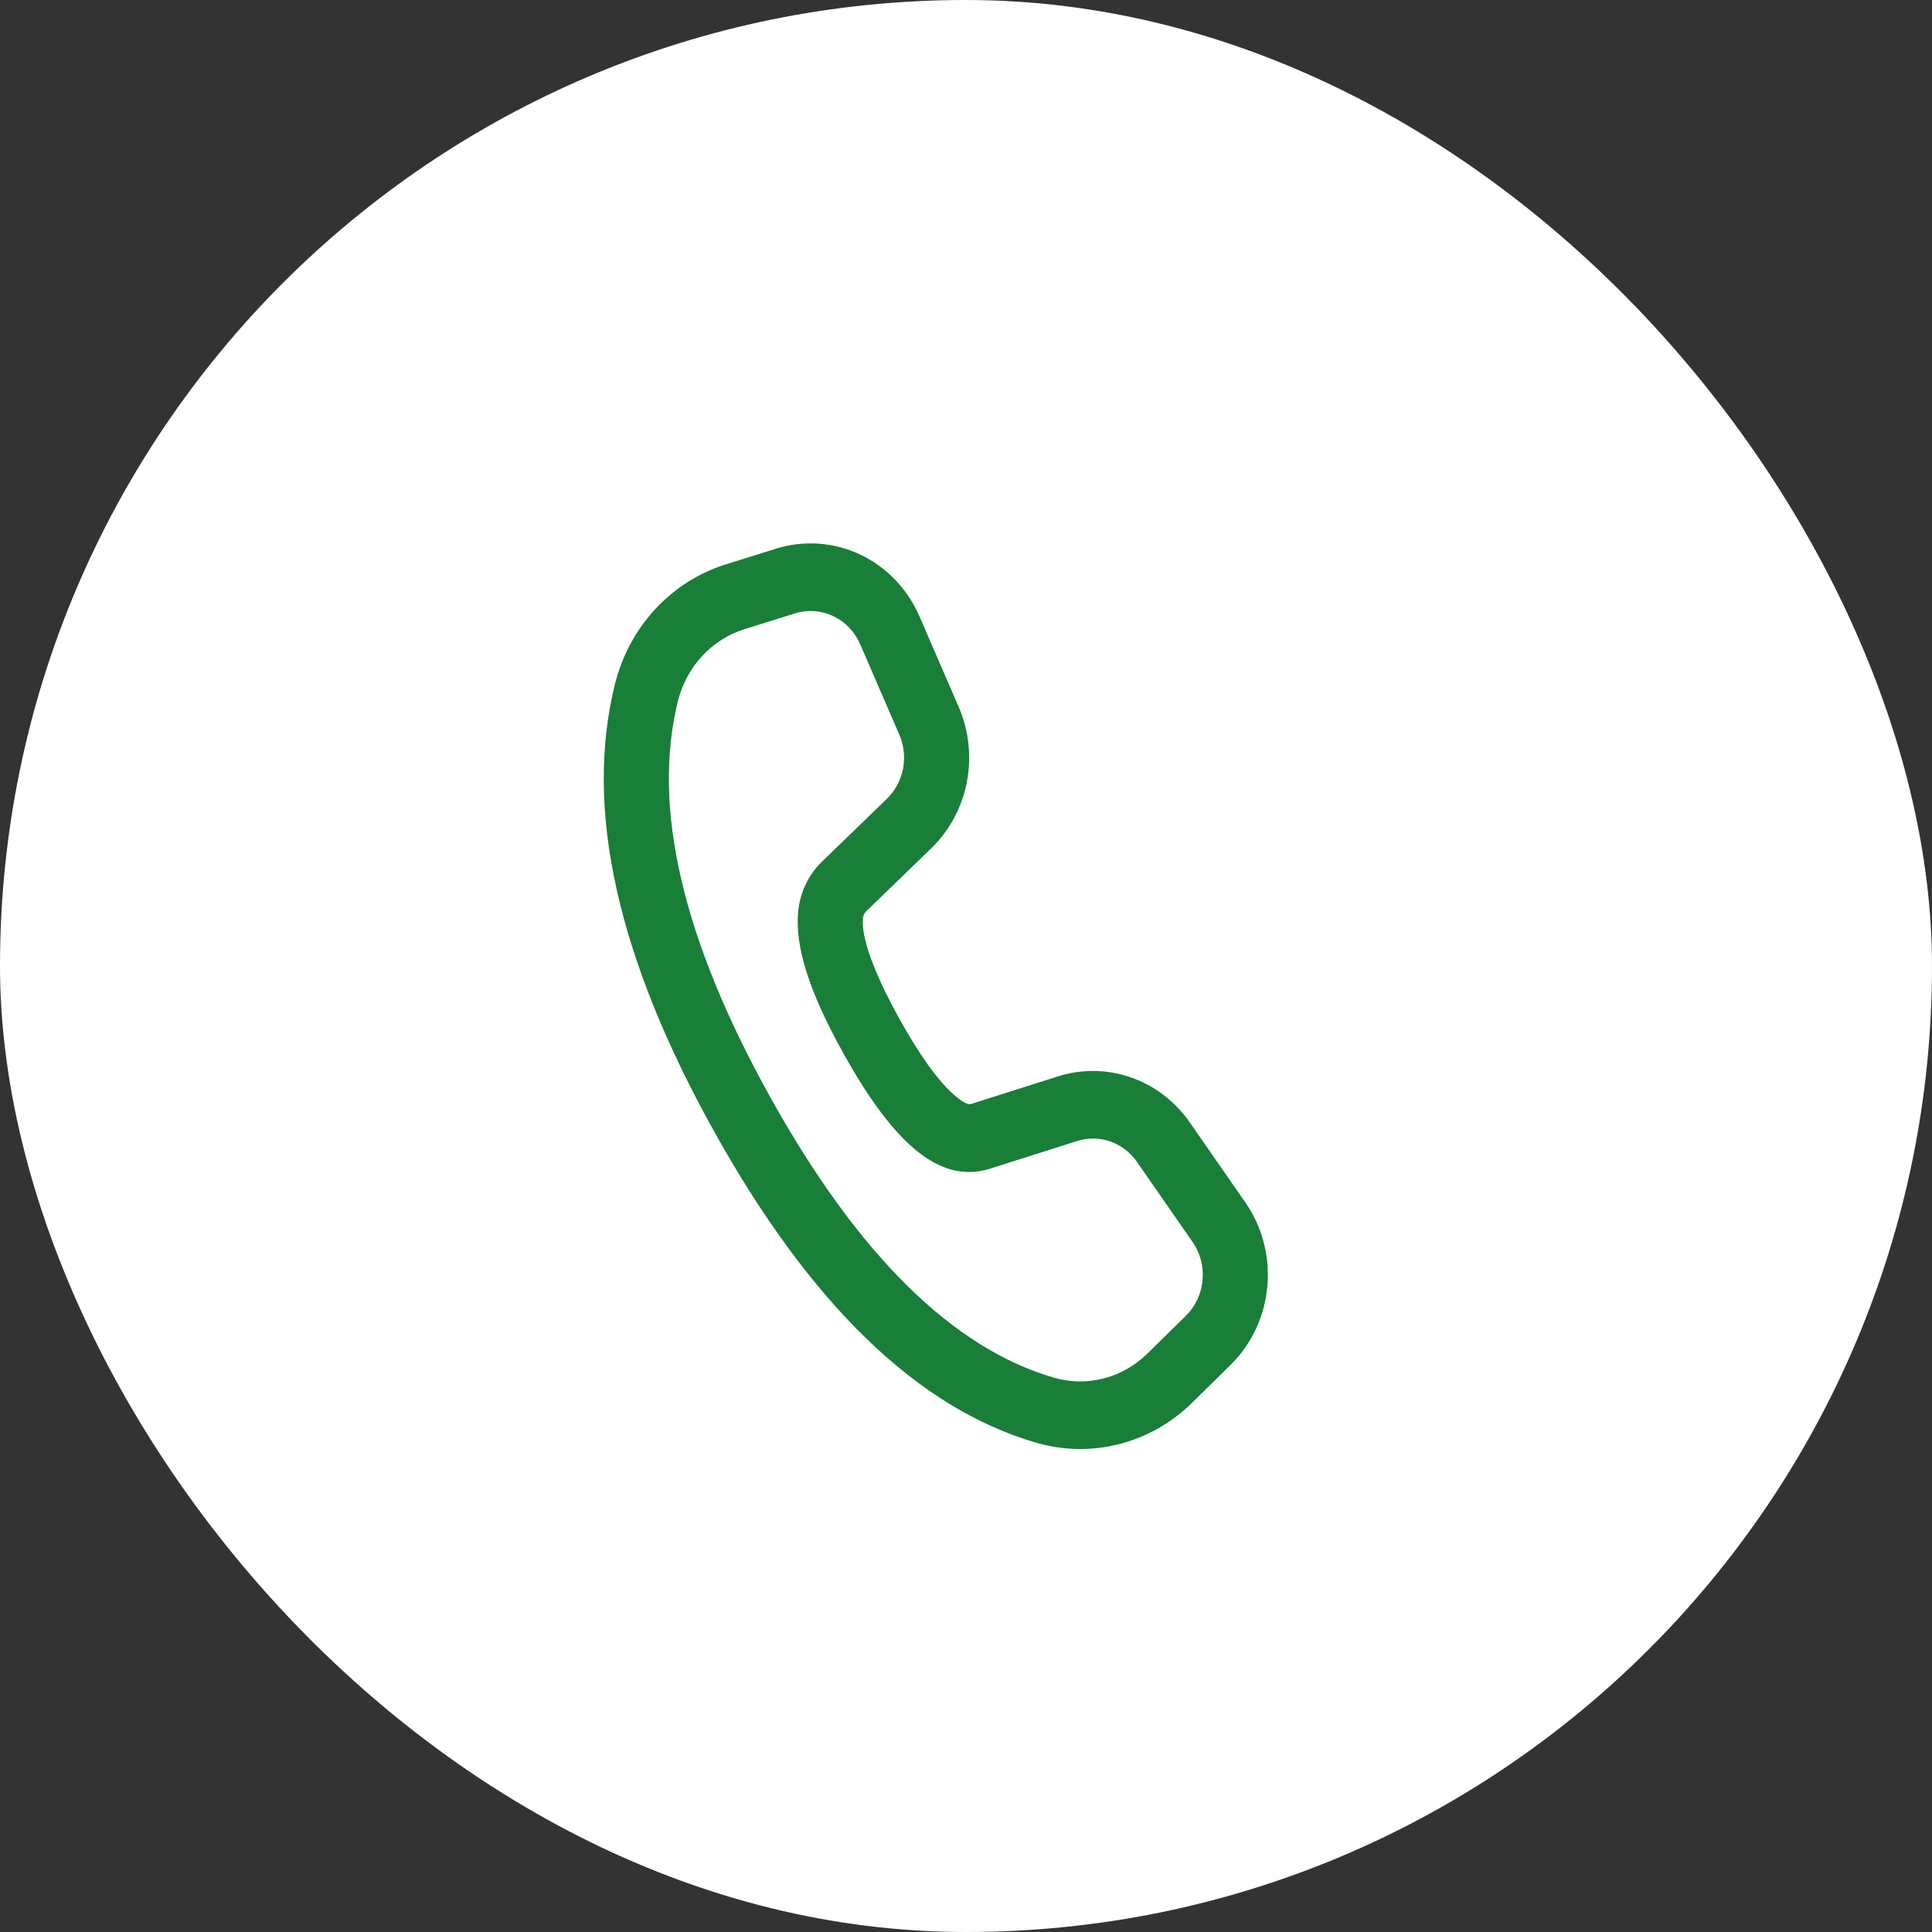
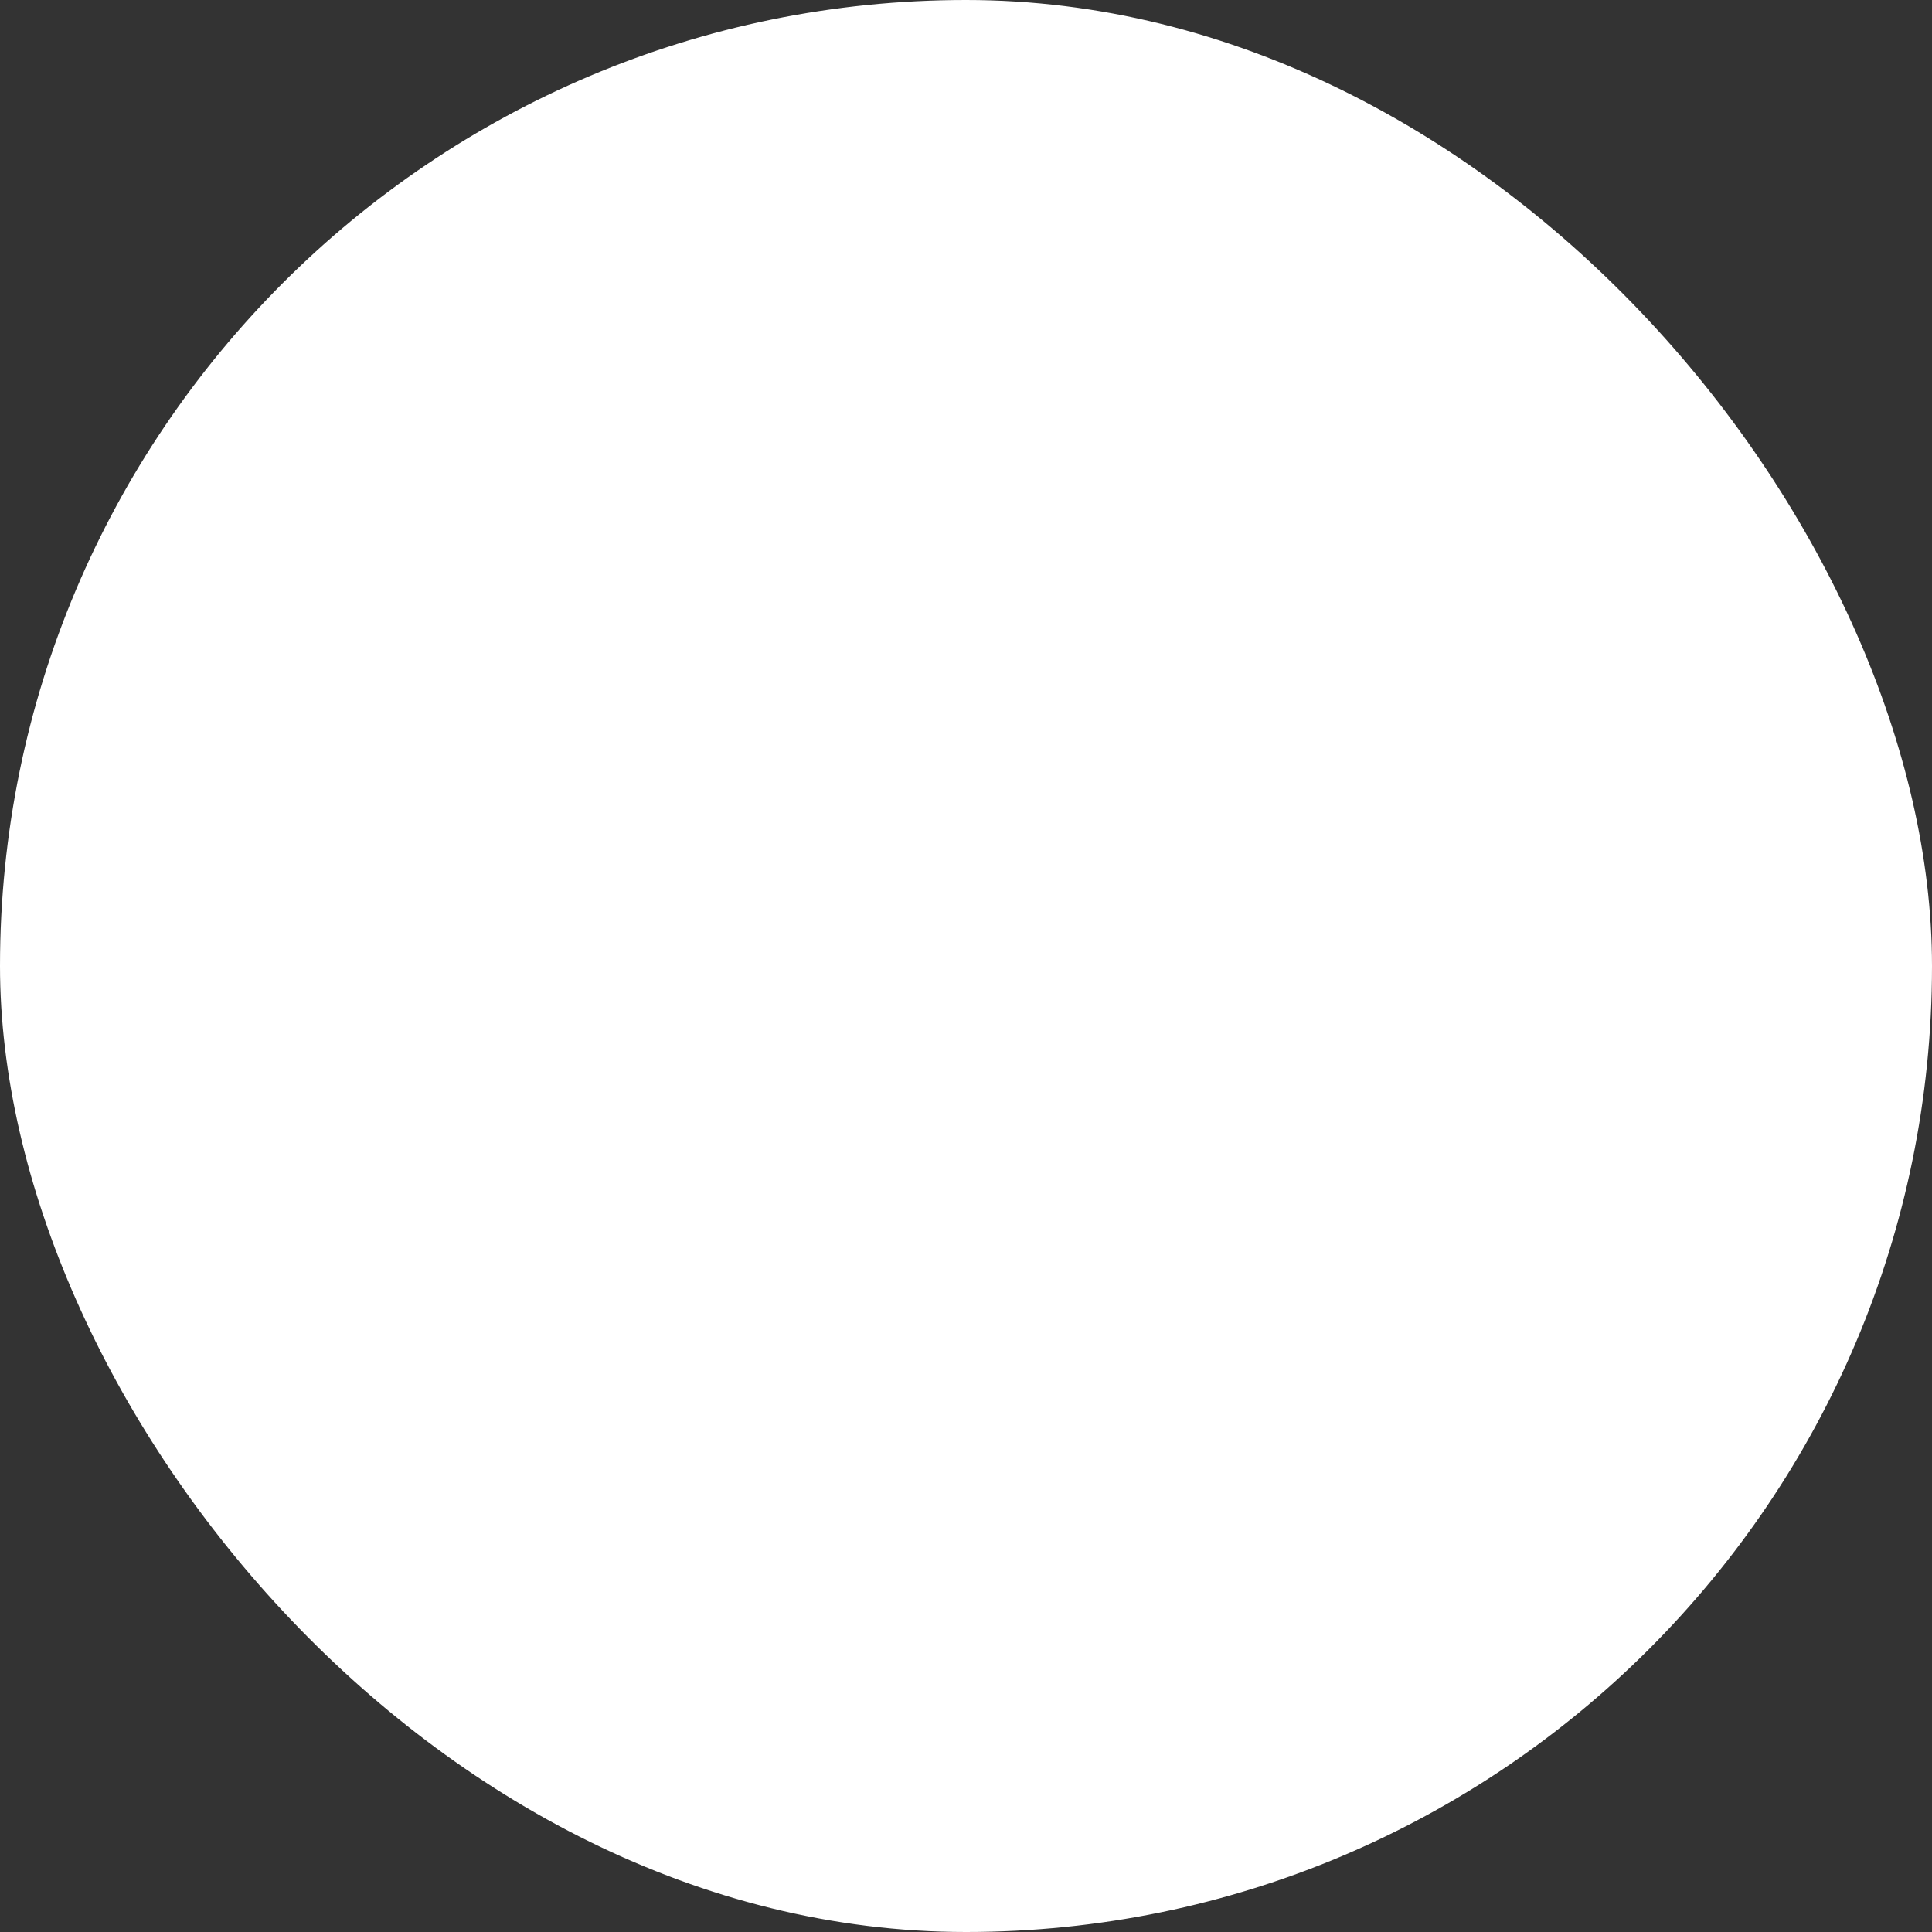
<svg xmlns="http://www.w3.org/2000/svg" width="32" height="32" viewBox="0 0 32 32" fill="none">
  <rect x="0" y="0" width="32" height="32" fill="#333333" stroke="none" />
  <rect width="32" height="32" rx="16" fill="white" />
-   <path d="M12.018 9.349L12.856 9.087C13.316 8.944 13.81 8.978 14.247 9.185C14.684 9.392 15.033 9.756 15.23 10.211L15.879 11.708C16.048 12.099 16.095 12.535 16.014 12.956C15.932 13.376 15.726 13.759 15.424 14.051L14.35 15.091C14.318 15.121 14.298 15.162 14.293 15.207C14.262 15.503 14.455 16.08 14.901 16.883C15.225 17.465 15.519 17.875 15.769 18.105C15.943 18.265 16.038 18.299 16.079 18.287L17.524 17.828C17.919 17.703 18.341 17.709 18.733 17.846C19.124 17.982 19.464 18.242 19.706 18.59L20.626 19.915C20.907 20.319 21.036 20.813 20.991 21.308C20.947 21.803 20.73 22.264 20.383 22.606L19.746 23.233C19.408 23.566 18.992 23.802 18.541 23.918C18.089 24.034 17.616 24.027 17.167 23.897C15.187 23.323 13.412 21.588 11.822 18.729C10.229 15.865 9.671 13.399 10.186 11.329C10.302 10.864 10.531 10.437 10.852 10.09C11.173 9.743 11.574 9.488 12.018 9.349V9.349ZM12.329 10.422C12.063 10.505 11.822 10.658 11.63 10.866C11.437 11.074 11.299 11.33 11.229 11.609C10.797 13.35 11.292 15.536 12.756 18.169C14.217 20.798 15.791 22.335 17.457 22.819C17.726 22.897 18.01 22.901 18.281 22.831C18.552 22.761 18.801 22.62 19.004 22.42L19.642 21.793C19.8 21.638 19.898 21.428 19.918 21.203C19.939 20.978 19.88 20.753 19.752 20.57L18.832 19.245C18.722 19.087 18.567 18.968 18.39 18.906C18.212 18.844 18.019 18.842 17.84 18.899L16.391 19.359C15.55 19.619 14.787 18.917 13.967 17.442C13.415 16.45 13.158 15.681 13.222 15.083C13.255 14.772 13.394 14.486 13.614 14.272L14.688 13.232C14.826 13.1 14.919 12.925 14.957 12.734C14.994 12.543 14.972 12.345 14.895 12.167L14.247 10.67C14.157 10.463 13.999 10.298 13.8 10.204C13.602 10.11 13.377 10.094 13.168 10.159L12.329 10.422V10.422Z" fill="#197E37" />
</svg>